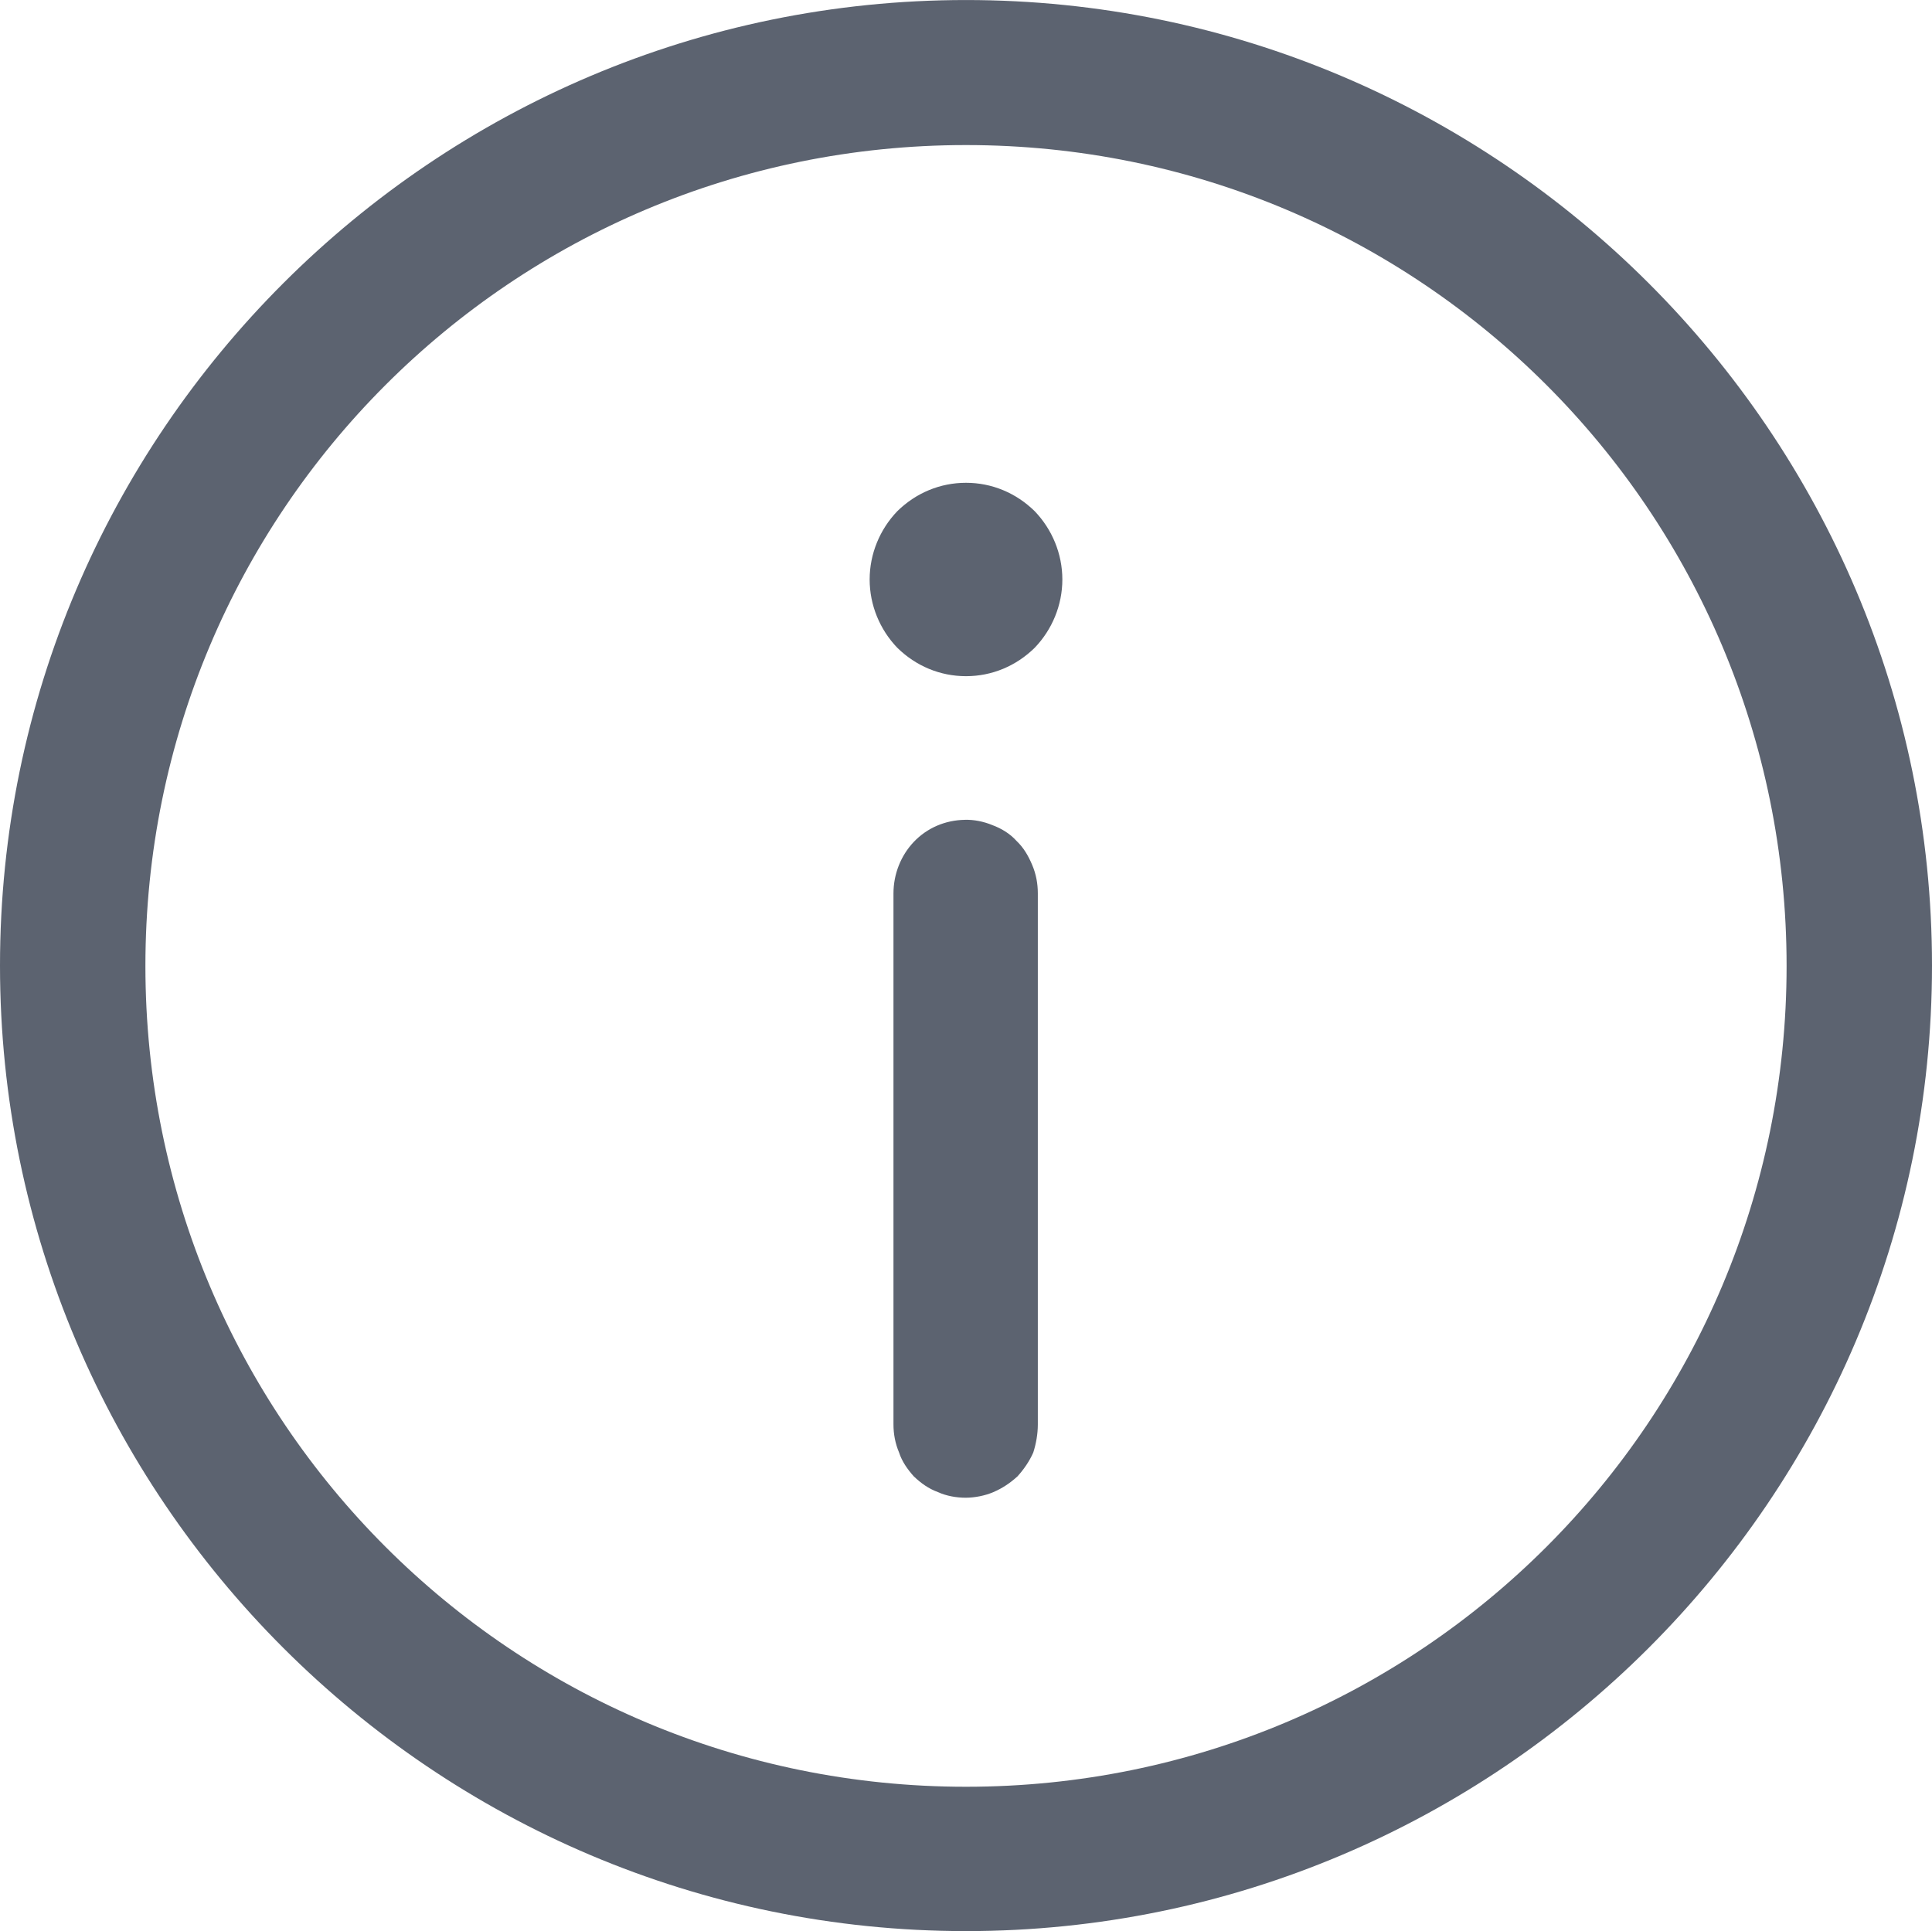
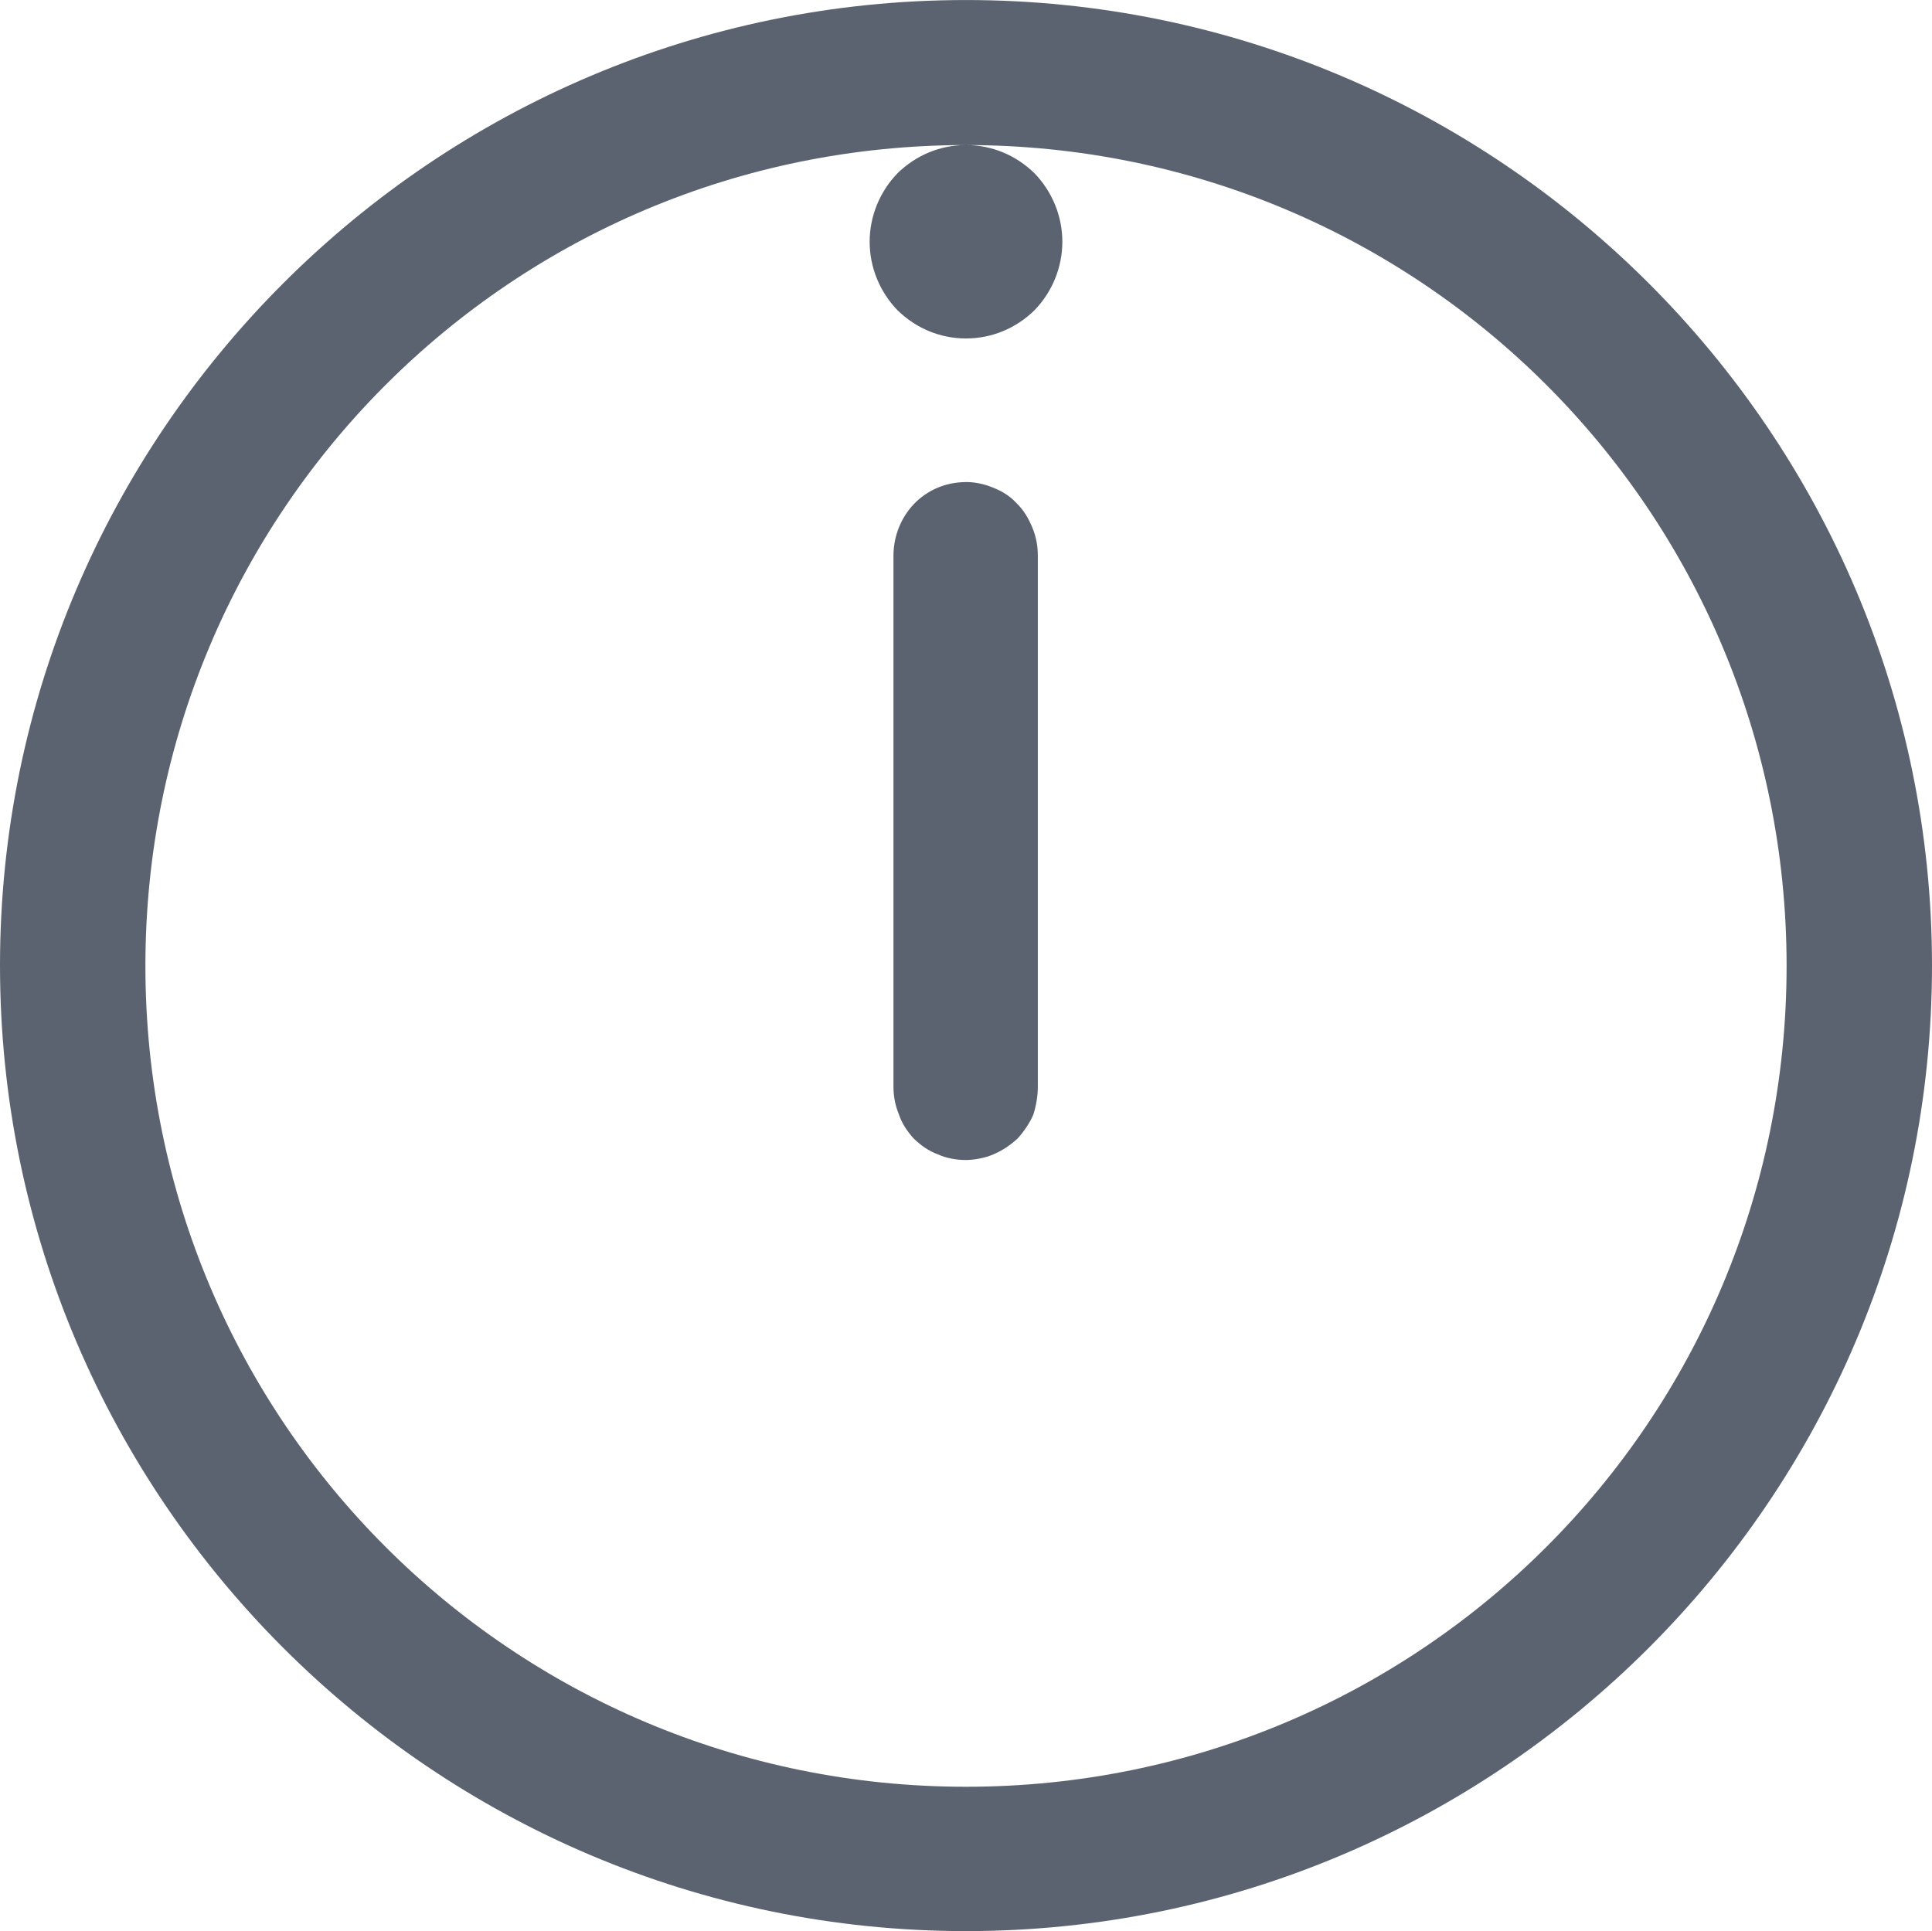
<svg xmlns="http://www.w3.org/2000/svg" xmlns:ns1="http://www.inkscape.org/namespaces/inkscape" xmlns:ns2="http://sodipodi.sourceforge.net/DTD/sodipodi-0.dtd" width="20.84" height="20.833" viewBox="0 0 5.514 5.512" version="1.1" id="svg16587" ns1:version="1.2.2 (b0a8486541, 2022-12-01)" ns2:docname="info-icon.svg">
  <ns2:namedview id="namedview16589" pagecolor="#505050" bordercolor="#ffffff" borderopacity="1" ns1:showpageshadow="0" ns1:pageopacity="0" ns1:pagecheckerboard="1" ns1:deskcolor="#505050" ns1:document-units="px" showgrid="false" ns1:zoom="17.678304" ns1:cx="34.873254" ns1:cy="18.384116" ns1:window-width="1920" ns1:window-height="1052" ns1:window-x="0" ns1:window-y="0" ns1:window-maximized="1" ns1:current-layer="layer1" />
  <defs id="defs16584" />
  <g ns1:label="Capa 1" ns1:groupmode="layer" id="layer1" transform="translate(-115.095,-117.466)">
-     <path d="m 117.852,117.466 c -1.519,0 -2.757,1.236 -2.757,2.756 0,1.52 1.238,2.756 2.757,2.756 1.519,0 2.757,-1.236 2.757,-2.756 0,-1.52 -1.238,-2.756 -2.757,-2.756 z m 0,0.414 c 1.296,0 2.342,1.046 2.342,2.343 0,1.296 -1.045,2.343 -2.342,2.343 -1.296,0 -2.342,-1.046 -2.342,-2.343 0,-1.296 1.045,-2.343 2.342,-2.343 z m 0,0.964 c -0.074,0 -0.143,0.029 -0.196,0.081 -0.05,0.052 -0.079,0.122 -0.079,0.195 0,0.073 0.029,0.143 0.079,0.195 0.053,0.052 0.122,0.081 0.196,0.081 0.074,0 0.143,-0.029 0.196,-0.081 0.05,-0.052 0.079,-0.122 0.079,-0.195 0,-0.073 -0.029,-0.143 -0.079,-0.195 -0.053,-0.052 -0.122,-0.081 -0.196,-0.081 z m -0.003,0.962 c -0.056,7.9e-4 -0.108,0.023 -0.146,0.063 -0.037,0.039 -0.058,0.092 -0.058,0.147 v 1.516 c 0,0.027 0.005,0.054 0.016,0.08 0.008,0.025 0.024,0.048 0.042,0.068 0.021,0.02 0.042,0.035 0.069,0.045 0.024,0.011 0.053,0.016 0.079,0.016 0.026,0 0.056,-0.006 0.079,-0.016 0.026,-0.011 0.048,-0.026 0.069,-0.045 0.018,-0.02 0.034,-0.043 0.045,-0.068 0.008,-0.025 0.013,-0.053 0.013,-0.08 v -1.516 c 0,-0.028 -0.005,-0.055 -0.016,-0.081 -0.011,-0.026 -0.024,-0.049 -0.045,-0.069 -0.018,-0.02 -0.042,-0.035 -0.069,-0.045 -0.024,-0.01 -0.053,-0.016 -0.079,-0.015 z" fill="#5c6370" id="path1482" style="stroke-width:0.265" />
+     <path d="m 117.852,117.466 c -1.519,0 -2.757,1.236 -2.757,2.756 0,1.52 1.238,2.756 2.757,2.756 1.519,0 2.757,-1.236 2.757,-2.756 0,-1.52 -1.238,-2.756 -2.757,-2.756 z m 0,0.414 c 1.296,0 2.342,1.046 2.342,2.343 0,1.296 -1.045,2.343 -2.342,2.343 -1.296,0 -2.342,-1.046 -2.342,-2.343 0,-1.296 1.045,-2.343 2.342,-2.343 z c -0.074,0 -0.143,0.029 -0.196,0.081 -0.05,0.052 -0.079,0.122 -0.079,0.195 0,0.073 0.029,0.143 0.079,0.195 0.053,0.052 0.122,0.081 0.196,0.081 0.074,0 0.143,-0.029 0.196,-0.081 0.05,-0.052 0.079,-0.122 0.079,-0.195 0,-0.073 -0.029,-0.143 -0.079,-0.195 -0.053,-0.052 -0.122,-0.081 -0.196,-0.081 z m -0.003,0.962 c -0.056,7.9e-4 -0.108,0.023 -0.146,0.063 -0.037,0.039 -0.058,0.092 -0.058,0.147 v 1.516 c 0,0.027 0.005,0.054 0.016,0.08 0.008,0.025 0.024,0.048 0.042,0.068 0.021,0.02 0.042,0.035 0.069,0.045 0.024,0.011 0.053,0.016 0.079,0.016 0.026,0 0.056,-0.006 0.079,-0.016 0.026,-0.011 0.048,-0.026 0.069,-0.045 0.018,-0.02 0.034,-0.043 0.045,-0.068 0.008,-0.025 0.013,-0.053 0.013,-0.08 v -1.516 c 0,-0.028 -0.005,-0.055 -0.016,-0.081 -0.011,-0.026 -0.024,-0.049 -0.045,-0.069 -0.018,-0.02 -0.042,-0.035 -0.069,-0.045 -0.024,-0.01 -0.053,-0.016 -0.079,-0.015 z" fill="#5c6370" id="path1482" style="stroke-width:0.265" />
  </g>
</svg>